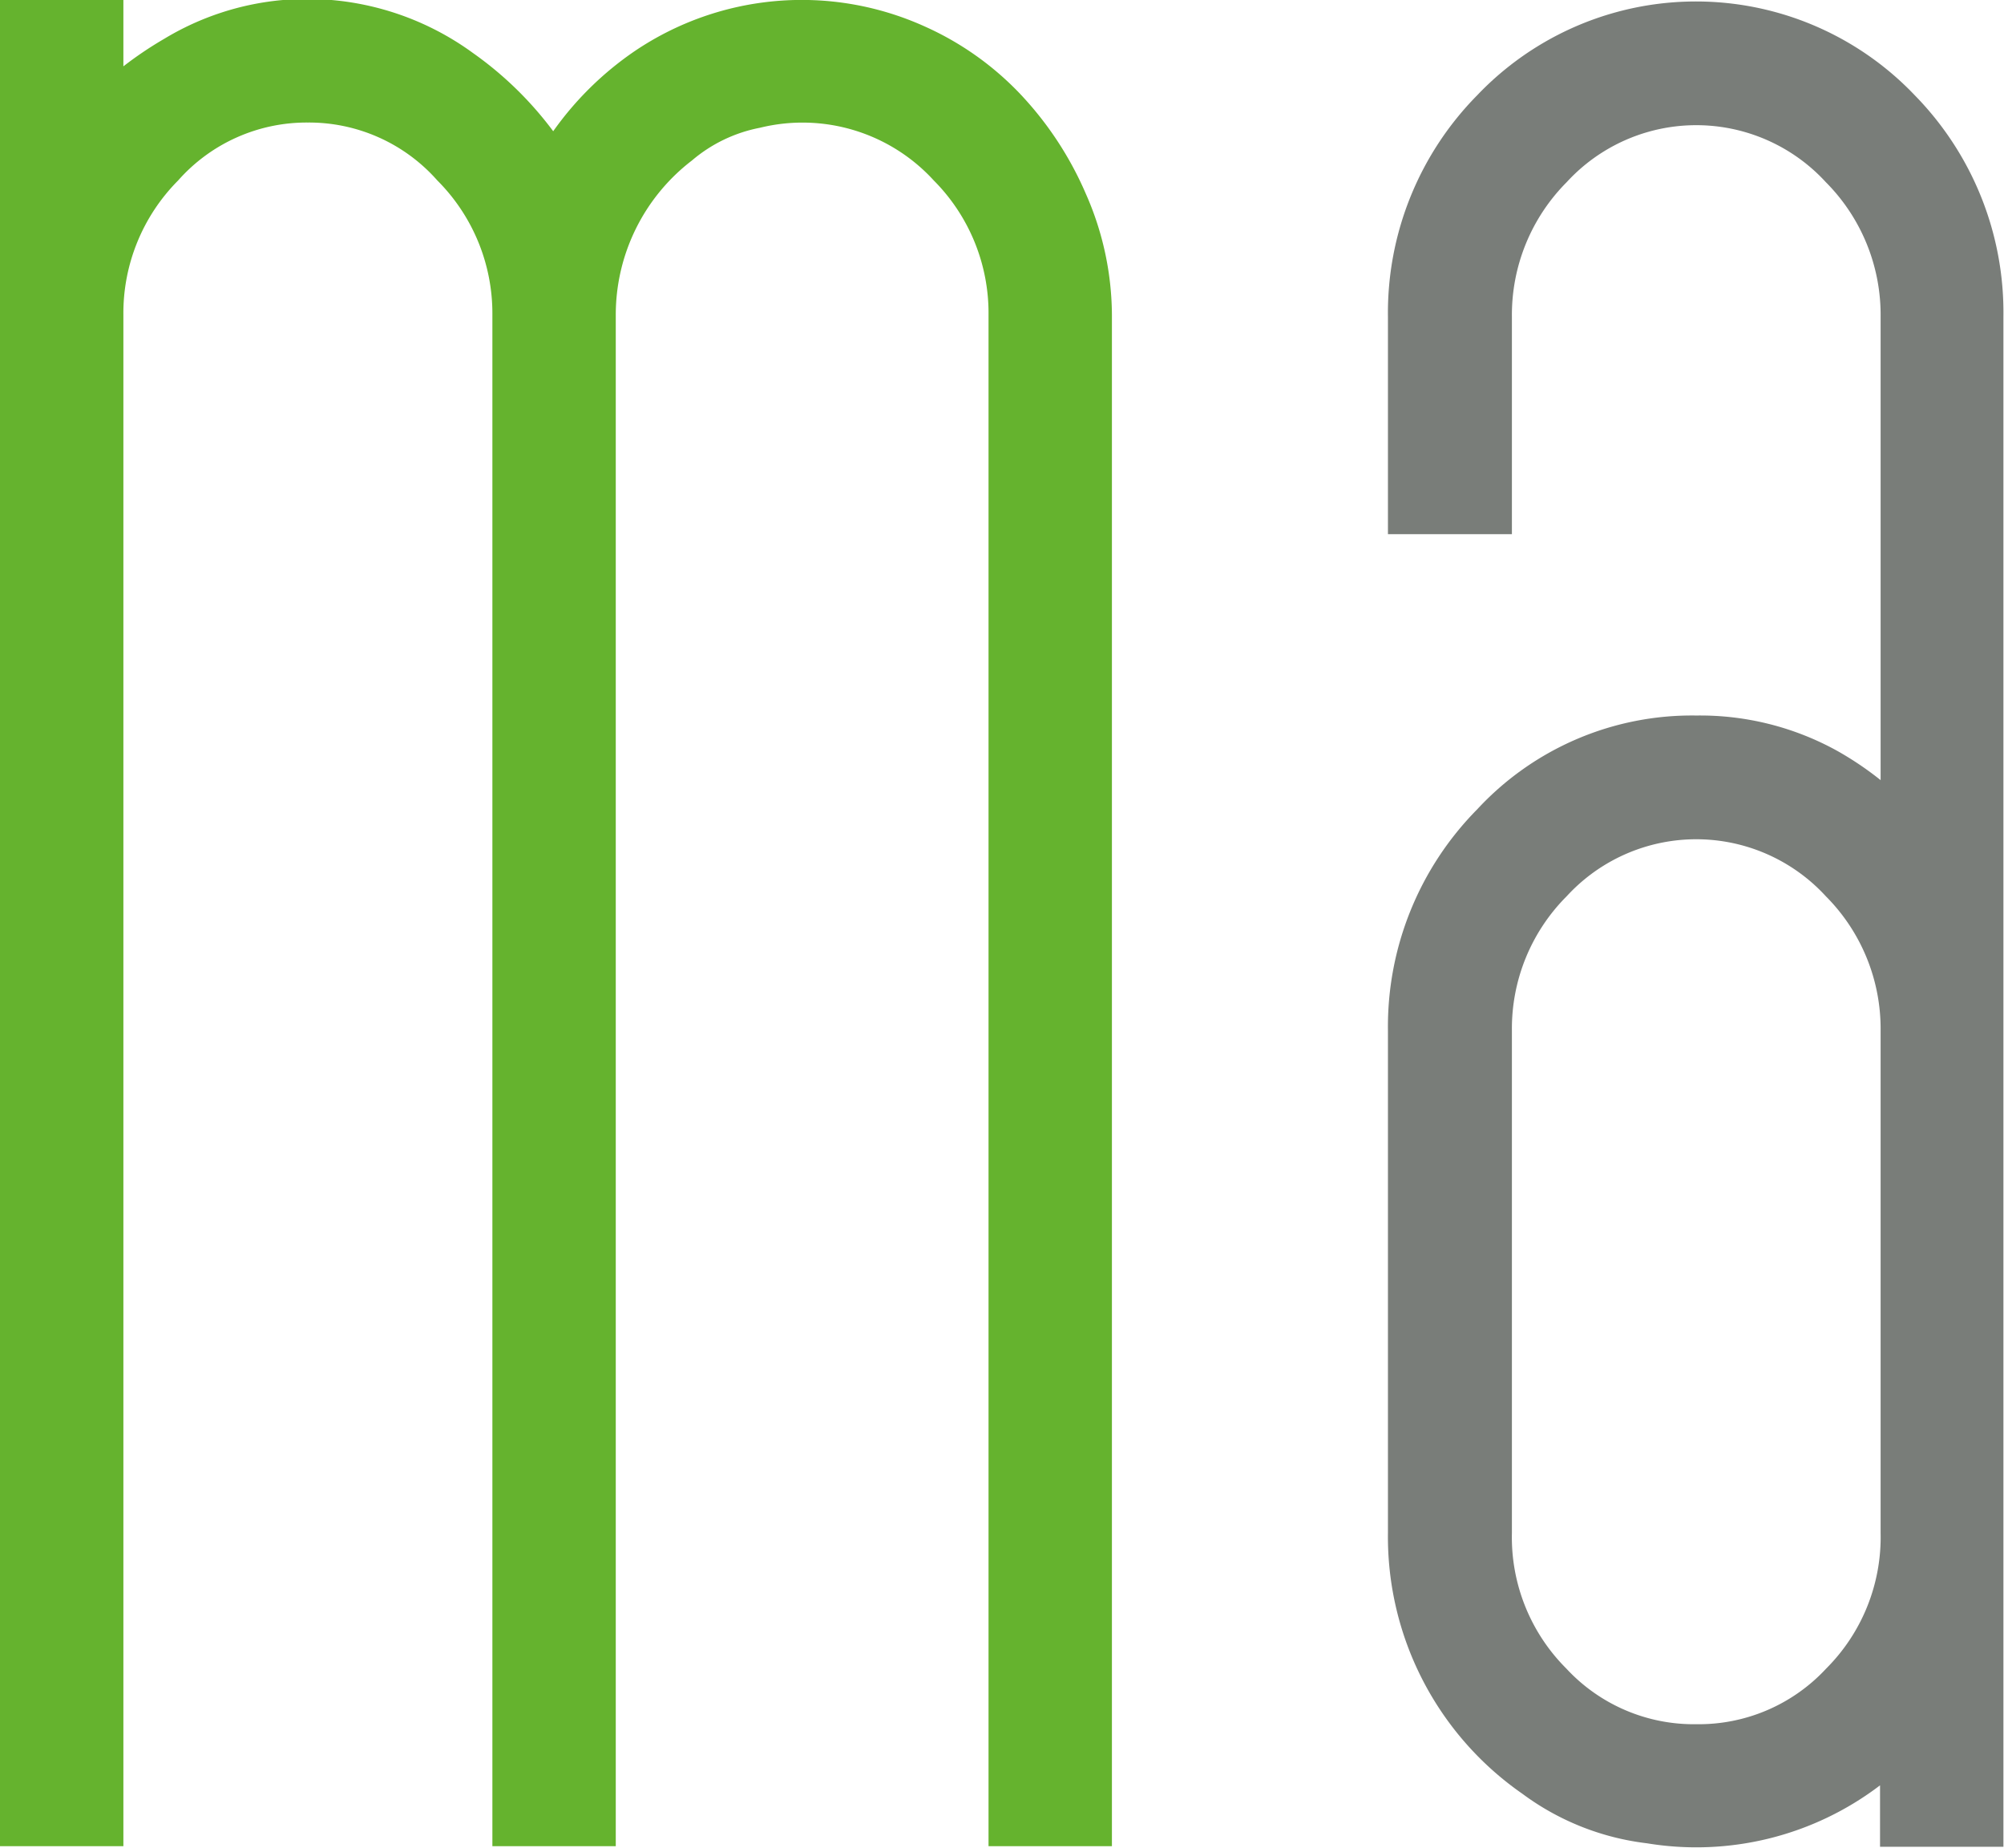
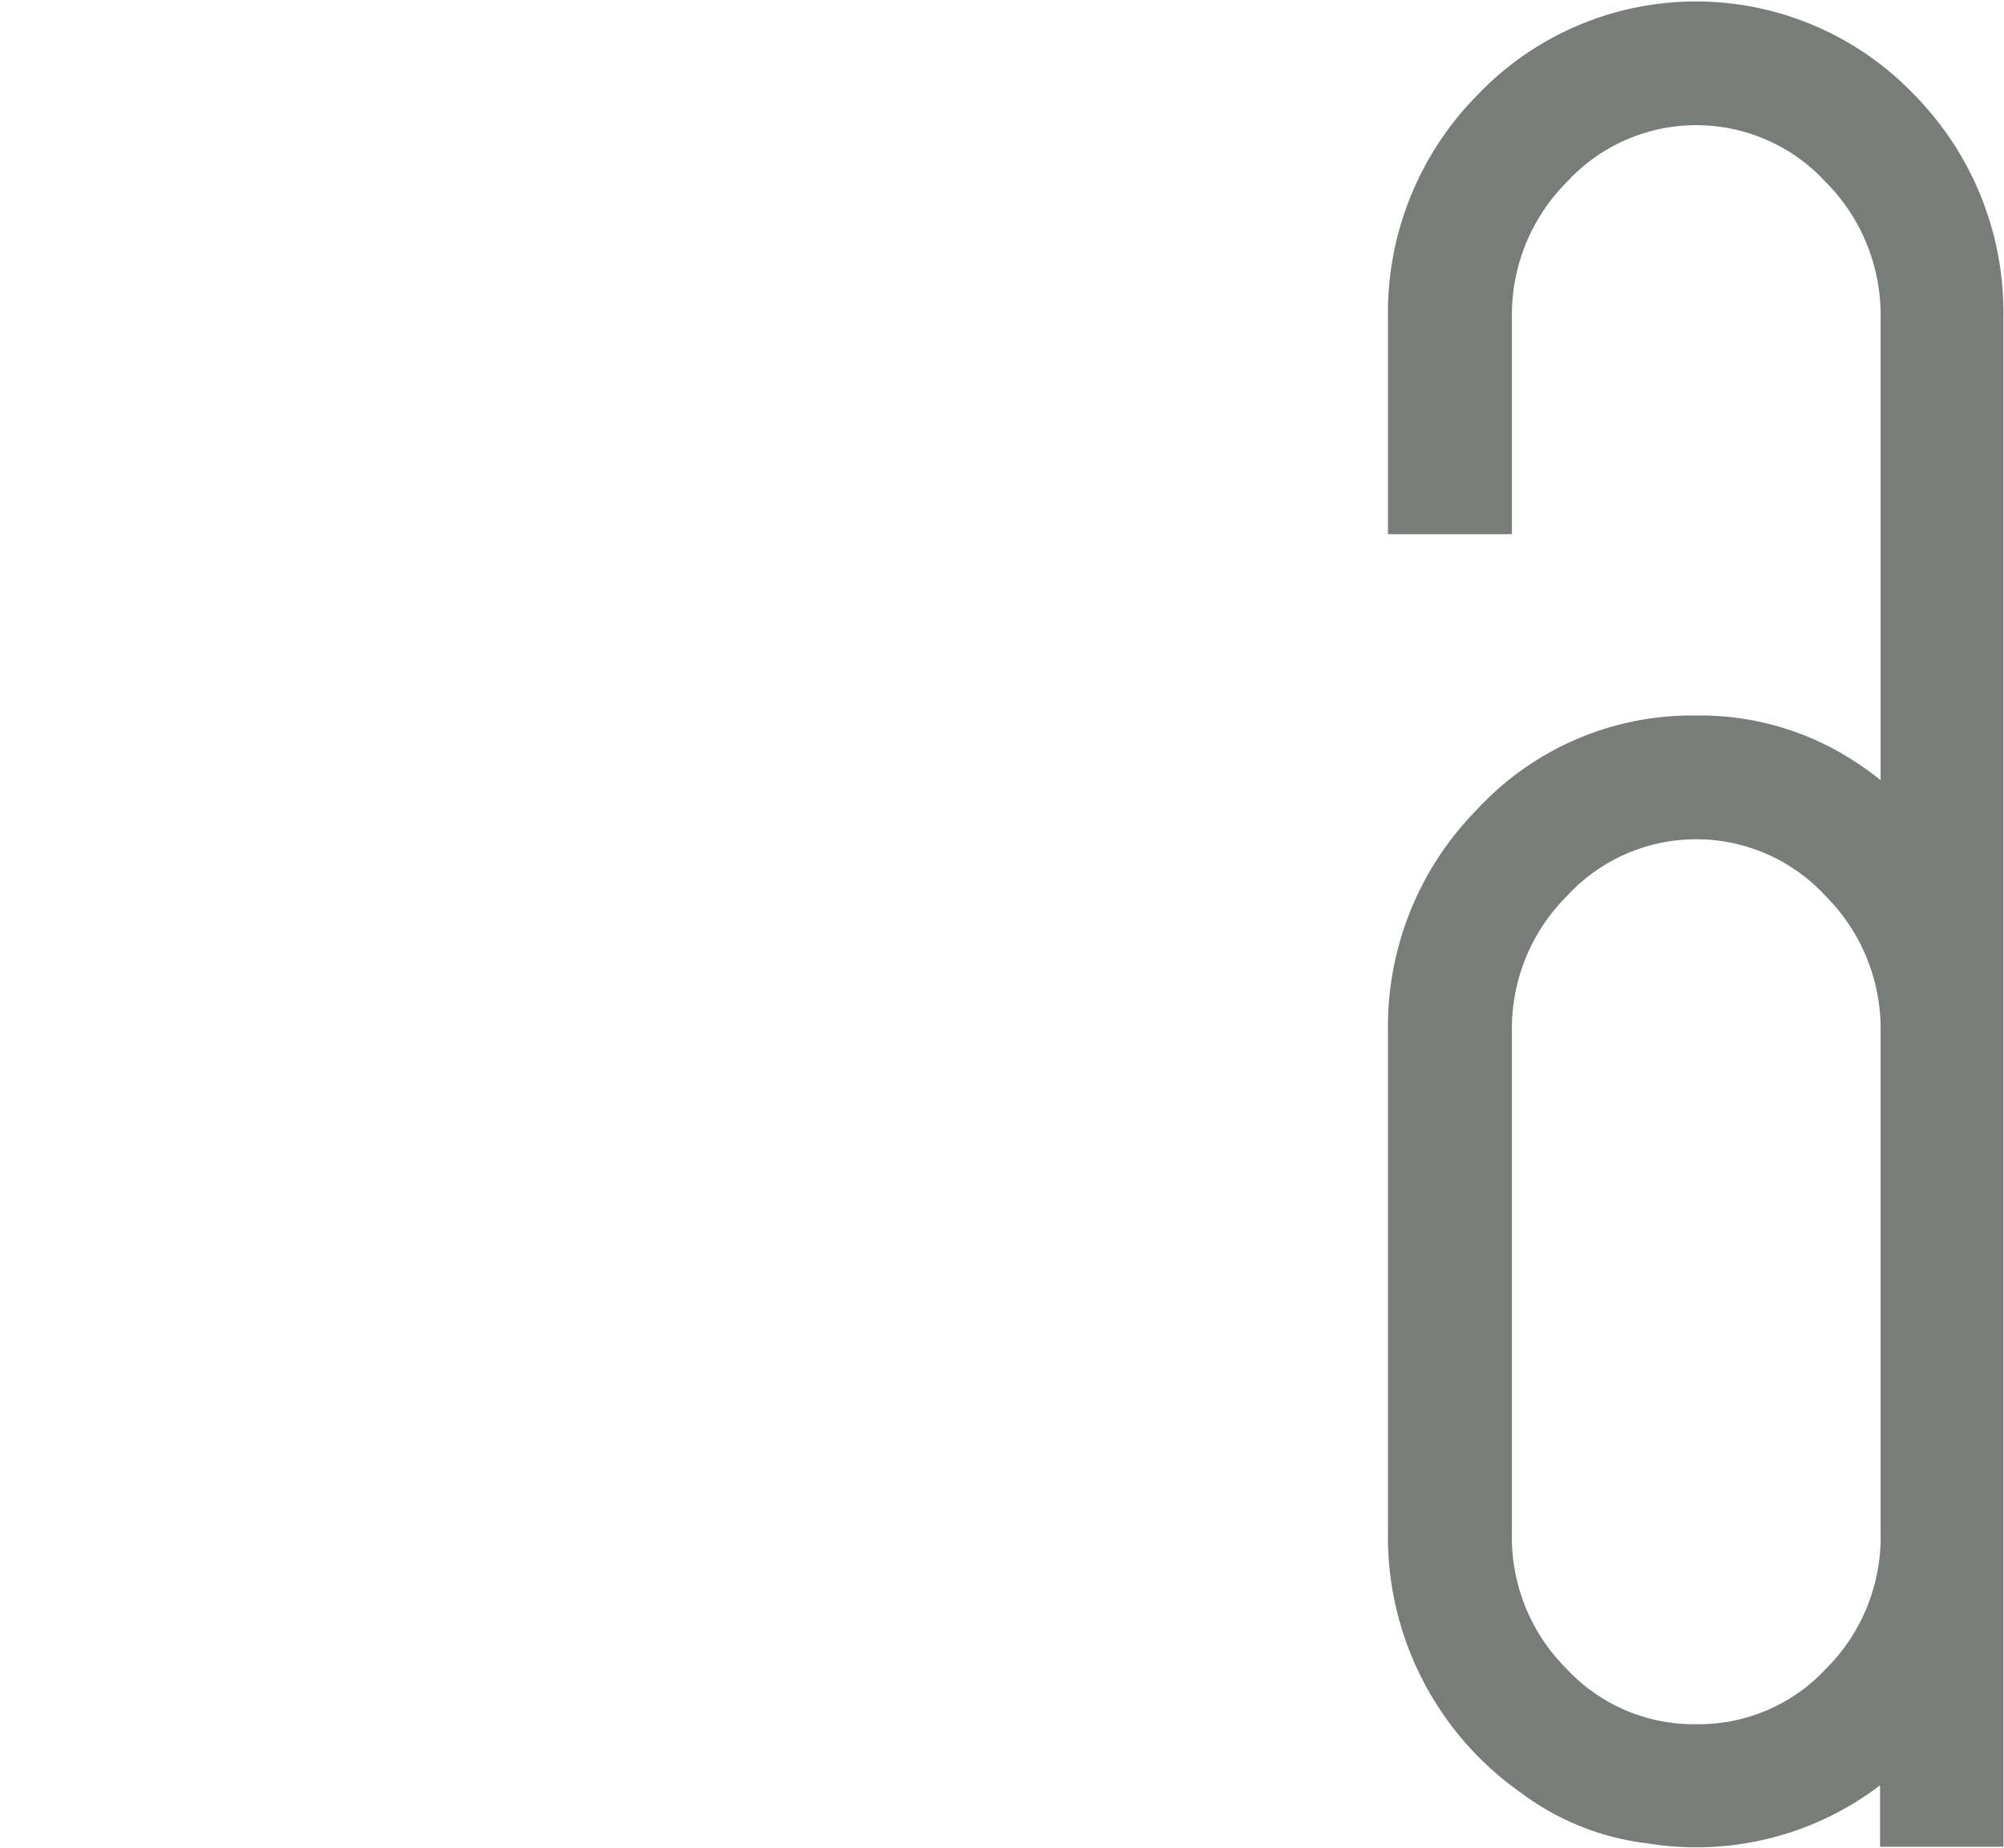
<svg xmlns="http://www.w3.org/2000/svg" viewBox="0 0 69.19 63.79">
  <defs>
    <style>.cls-1{fill:#65b32e;}.cls-2{fill:#797d79;}</style>
  </defs>
  <g id="Calque_2" data-name="Calque 2">
    <g id="Calque_1-2" data-name="Calque 1">
-       <path class="cls-1" d="M37.49,6.69a11.81,11.81,0,0,0-2.27-3.45A10.39,10.39,0,0,0,31.92.91a10.3,10.3,0,0,0-10,.85A11.13,11.13,0,0,0,19.1,4.53a12.26,12.26,0,0,0-2.77-2.7A9.71,9.71,0,0,0,9.77,0a9.54,9.54,0,0,0-4.1,1.34,12.86,12.86,0,0,0-1.41.95V0H0V63.73H4.26V10.87A6.49,6.49,0,0,1,6.15,6.23a5.92,5.92,0,0,1,4.48-2,5.91,5.91,0,0,1,4.47,2A6.49,6.49,0,0,1,17,10.87V63.73h4.26V10.87a6.71,6.71,0,0,1,2.63-5.33,5.1,5.1,0,0,1,2.35-1.13,6.14,6.14,0,0,1,6,1.82,6.49,6.49,0,0,1,1.89,4.64V63.73h4.26V10.87A10.44,10.44,0,0,0,37.49,6.69Z" />
      <path class="cls-2" d="M66.11,3.29A10.43,10.43,0,0,0,51,3.29a10.69,10.69,0,0,0-3.08,7.64v7.51H52.2V10.93a6.49,6.49,0,0,1,1.89-4.64,6.07,6.07,0,0,1,8.95,0,6.49,6.49,0,0,1,1.89,4.64v16a11.23,11.23,0,0,0-1.48-1,9.77,9.77,0,0,0-4.88-1.23A10.1,10.1,0,0,0,51,27.94a10.67,10.67,0,0,0-3.08,7.63V52.92a10.8,10.8,0,0,0,4.64,9,9,9,0,0,0,4.3,1.71,10.47,10.47,0,0,0,8.05-2v2.12h4.26V10.93A10.71,10.71,0,0,0,66.11,3.29ZM58.57,59.52a6,6,0,0,1-4.49-1.92,6.4,6.4,0,0,1-1.88-4.68V35.57a6.46,6.46,0,0,1,1.89-4.63,6.07,6.07,0,0,1,8.95,0,6.48,6.48,0,0,1,1.89,4.63V52.92a6.41,6.41,0,0,1-1.88,4.68A6,6,0,0,1,58.57,59.52Z" />
    </g>
  </g>
</svg>